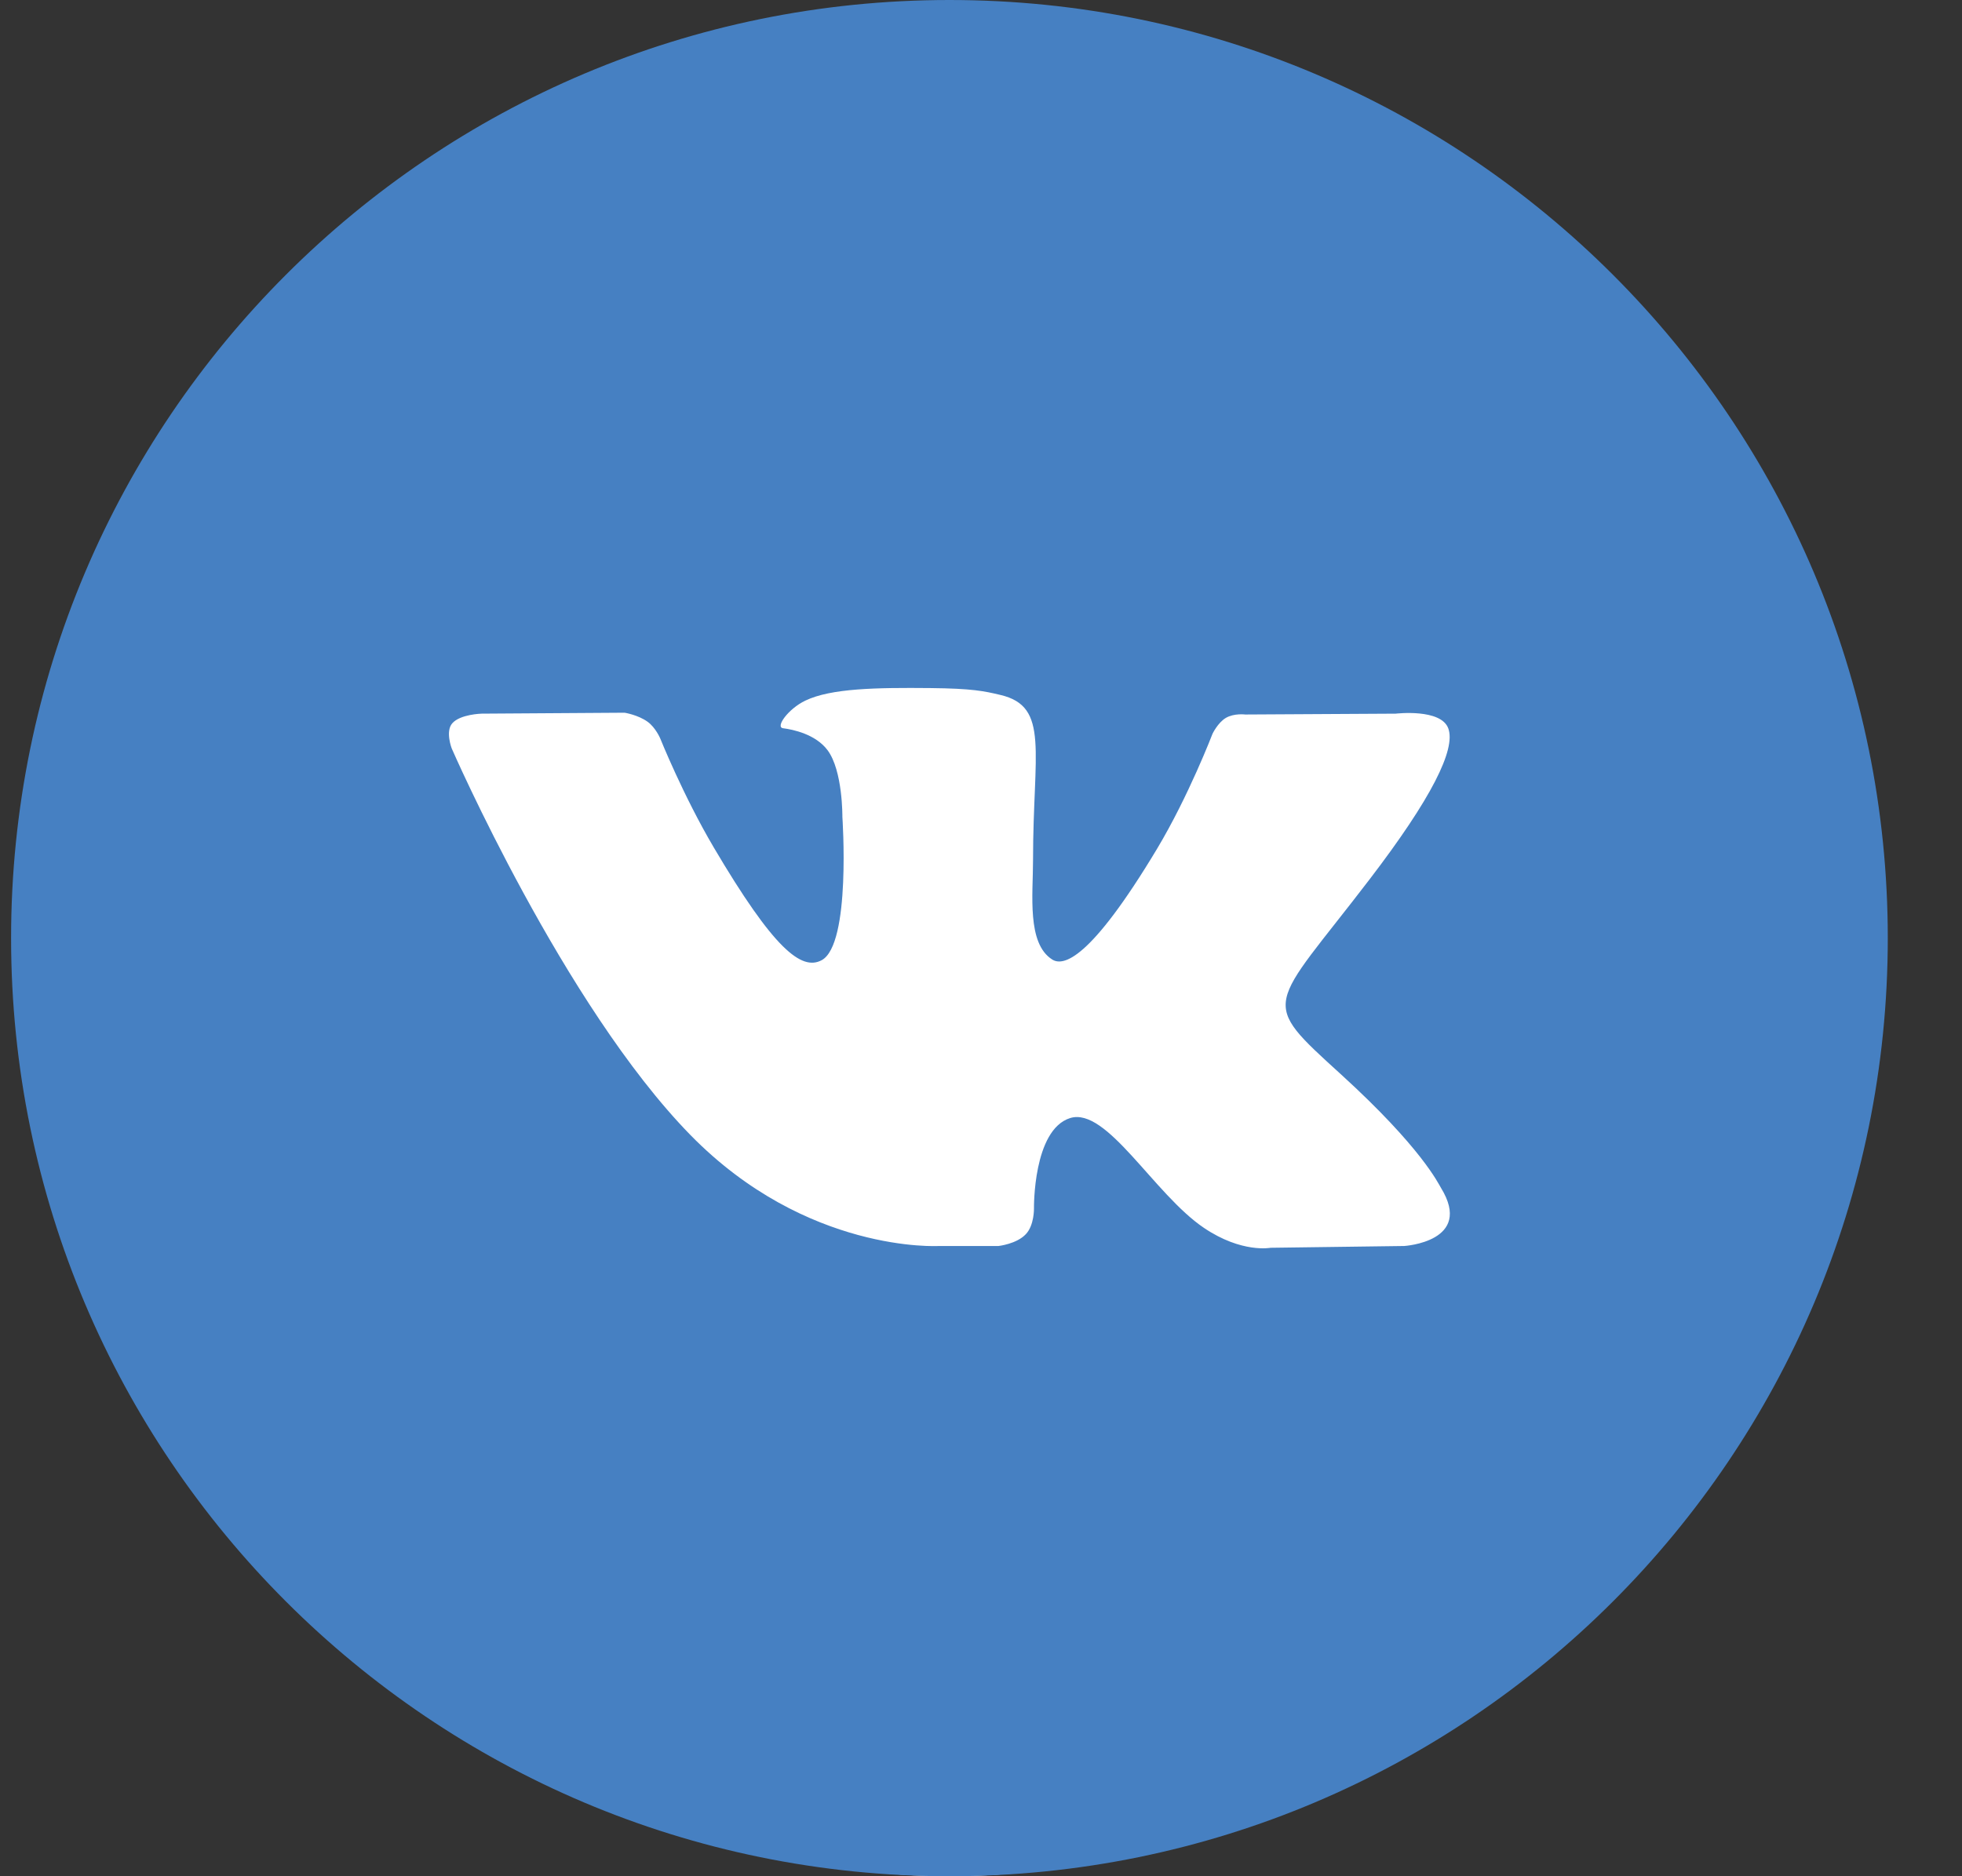
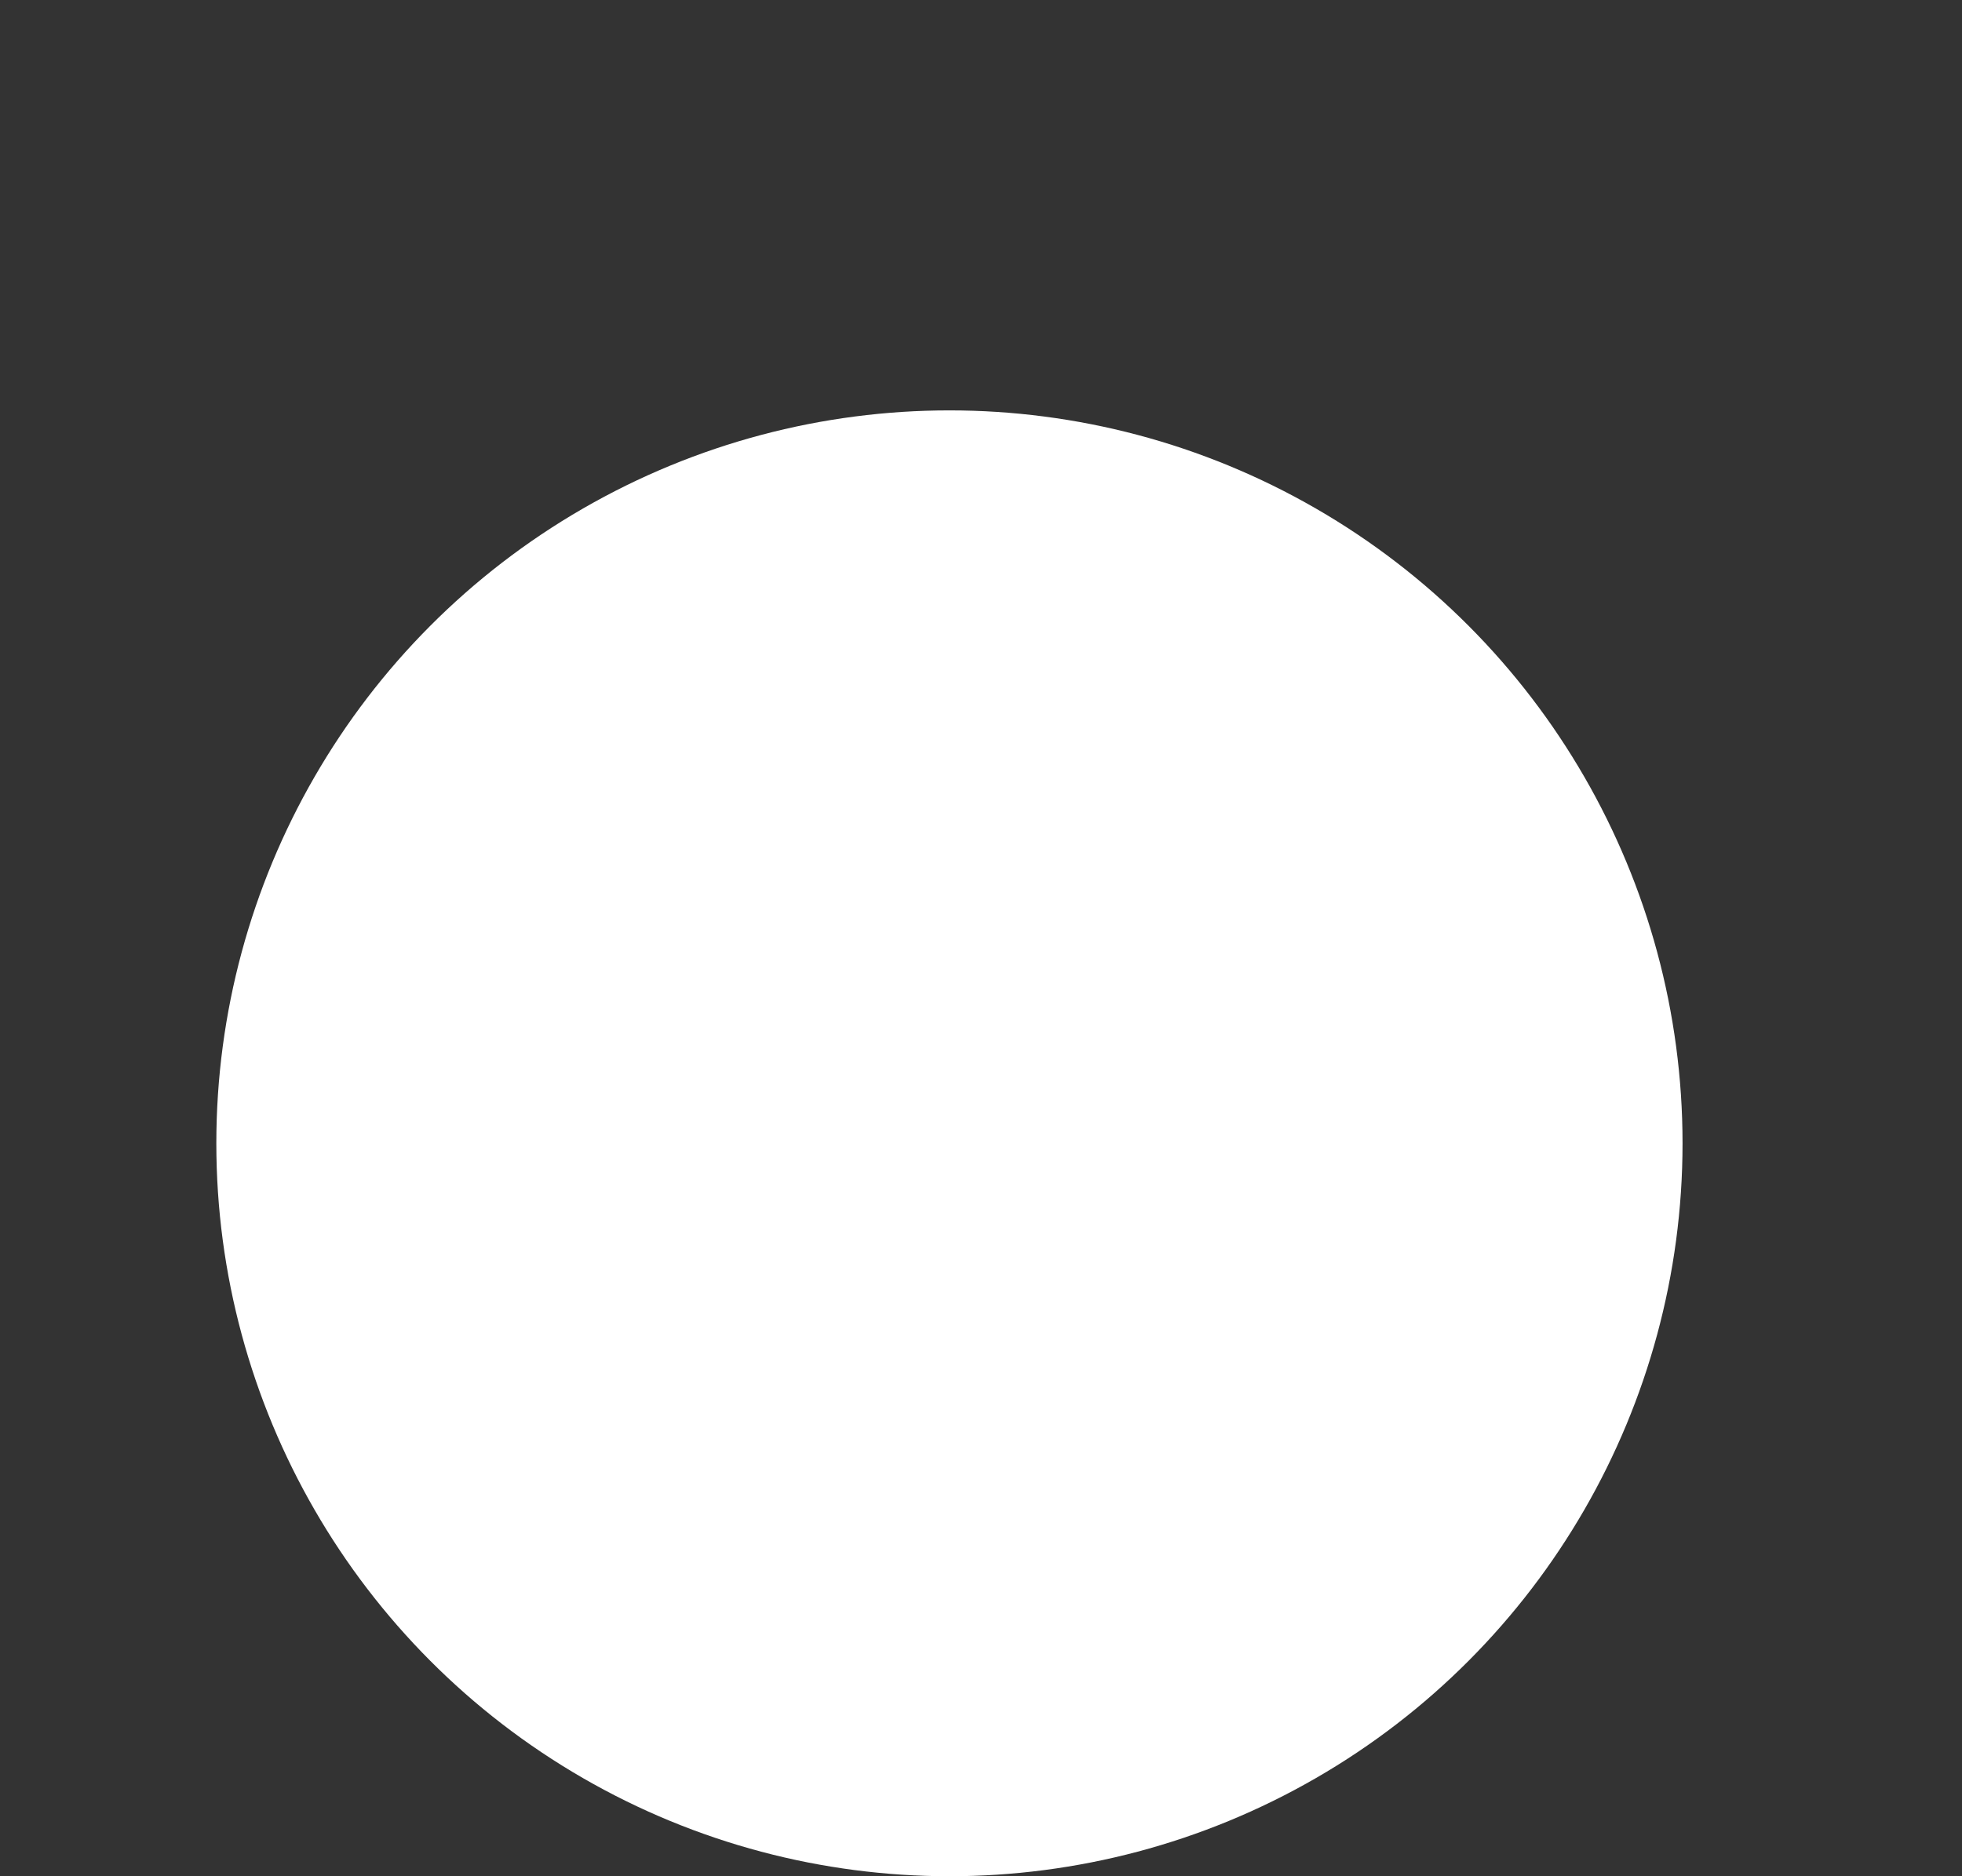
<svg xmlns="http://www.w3.org/2000/svg" width="23" height="22" viewBox="0 0 23 22" fill="none">
  <rect x="0" y="0" width="23" height="22" fill="#333333" stroke="none" />
  <circle cx="11.13" cy="13.406" r="8.594" fill="white" />
-   <path fill-rule="evenodd" clip-rule="evenodd" d="M0.13 11C0.13 4.925 5.055 0 11.13 0C17.205 0 22.13 4.925 22.13 11C22.13 17.075 17.205 22 11.13 22C5.055 22 0.13 17.075 0.13 11ZM11.705 14.61C11.705 14.61 11.917 14.587 12.025 14.472C12.125 14.368 12.121 14.17 12.121 14.17C12.121 14.17 12.108 13.247 12.545 13.11C12.975 12.976 13.528 14.003 14.114 14.398C14.557 14.697 14.894 14.631 14.894 14.631L16.461 14.61C16.461 14.61 17.28 14.56 16.892 13.928C16.86 13.876 16.665 13.46 15.727 12.604C14.744 11.709 14.876 11.854 16.059 10.306C16.78 9.363 17.068 8.787 16.978 8.541C16.892 8.305 16.362 8.368 16.362 8.368L14.598 8.378C14.598 8.378 14.467 8.361 14.37 8.418C14.276 8.474 14.214 8.604 14.214 8.604C14.214 8.604 13.935 9.333 13.563 9.954C12.777 11.263 12.463 11.332 12.335 11.251C12.036 11.062 12.11 10.49 12.11 10.084C12.11 8.814 12.307 8.285 11.729 8.149C11.537 8.103 11.396 8.073 10.905 8.068C10.276 8.062 9.743 8.07 9.441 8.215C9.24 8.311 9.085 8.527 9.18 8.539C9.297 8.554 9.561 8.609 9.701 8.796C9.881 9.037 9.875 9.579 9.875 9.579C9.875 9.579 9.979 11.073 9.632 11.259C9.395 11.386 9.069 11.126 8.368 9.938C8.009 9.33 7.739 8.657 7.739 8.657C7.739 8.657 7.686 8.532 7.593 8.464C7.48 8.382 7.322 8.357 7.322 8.357L5.646 8.368C5.646 8.368 5.394 8.374 5.301 8.482C5.219 8.577 5.295 8.775 5.295 8.775C5.295 8.775 6.608 11.789 8.094 13.309C9.457 14.701 11.004 14.61 11.004 14.61H11.705Z" fill="url(#paint0_linear_134_193)" />
  <defs>
    <linearGradient id="paint0_linear_134_193" x1="11.13" y1="0" x2="11.13" y2="22" gradientUnits="userSpaceOnUse">
      <stop stop-color="#4680C2" />
      <stop offset="1" stop-color="#4680C2" />
    </linearGradient>
  </defs>
</svg>